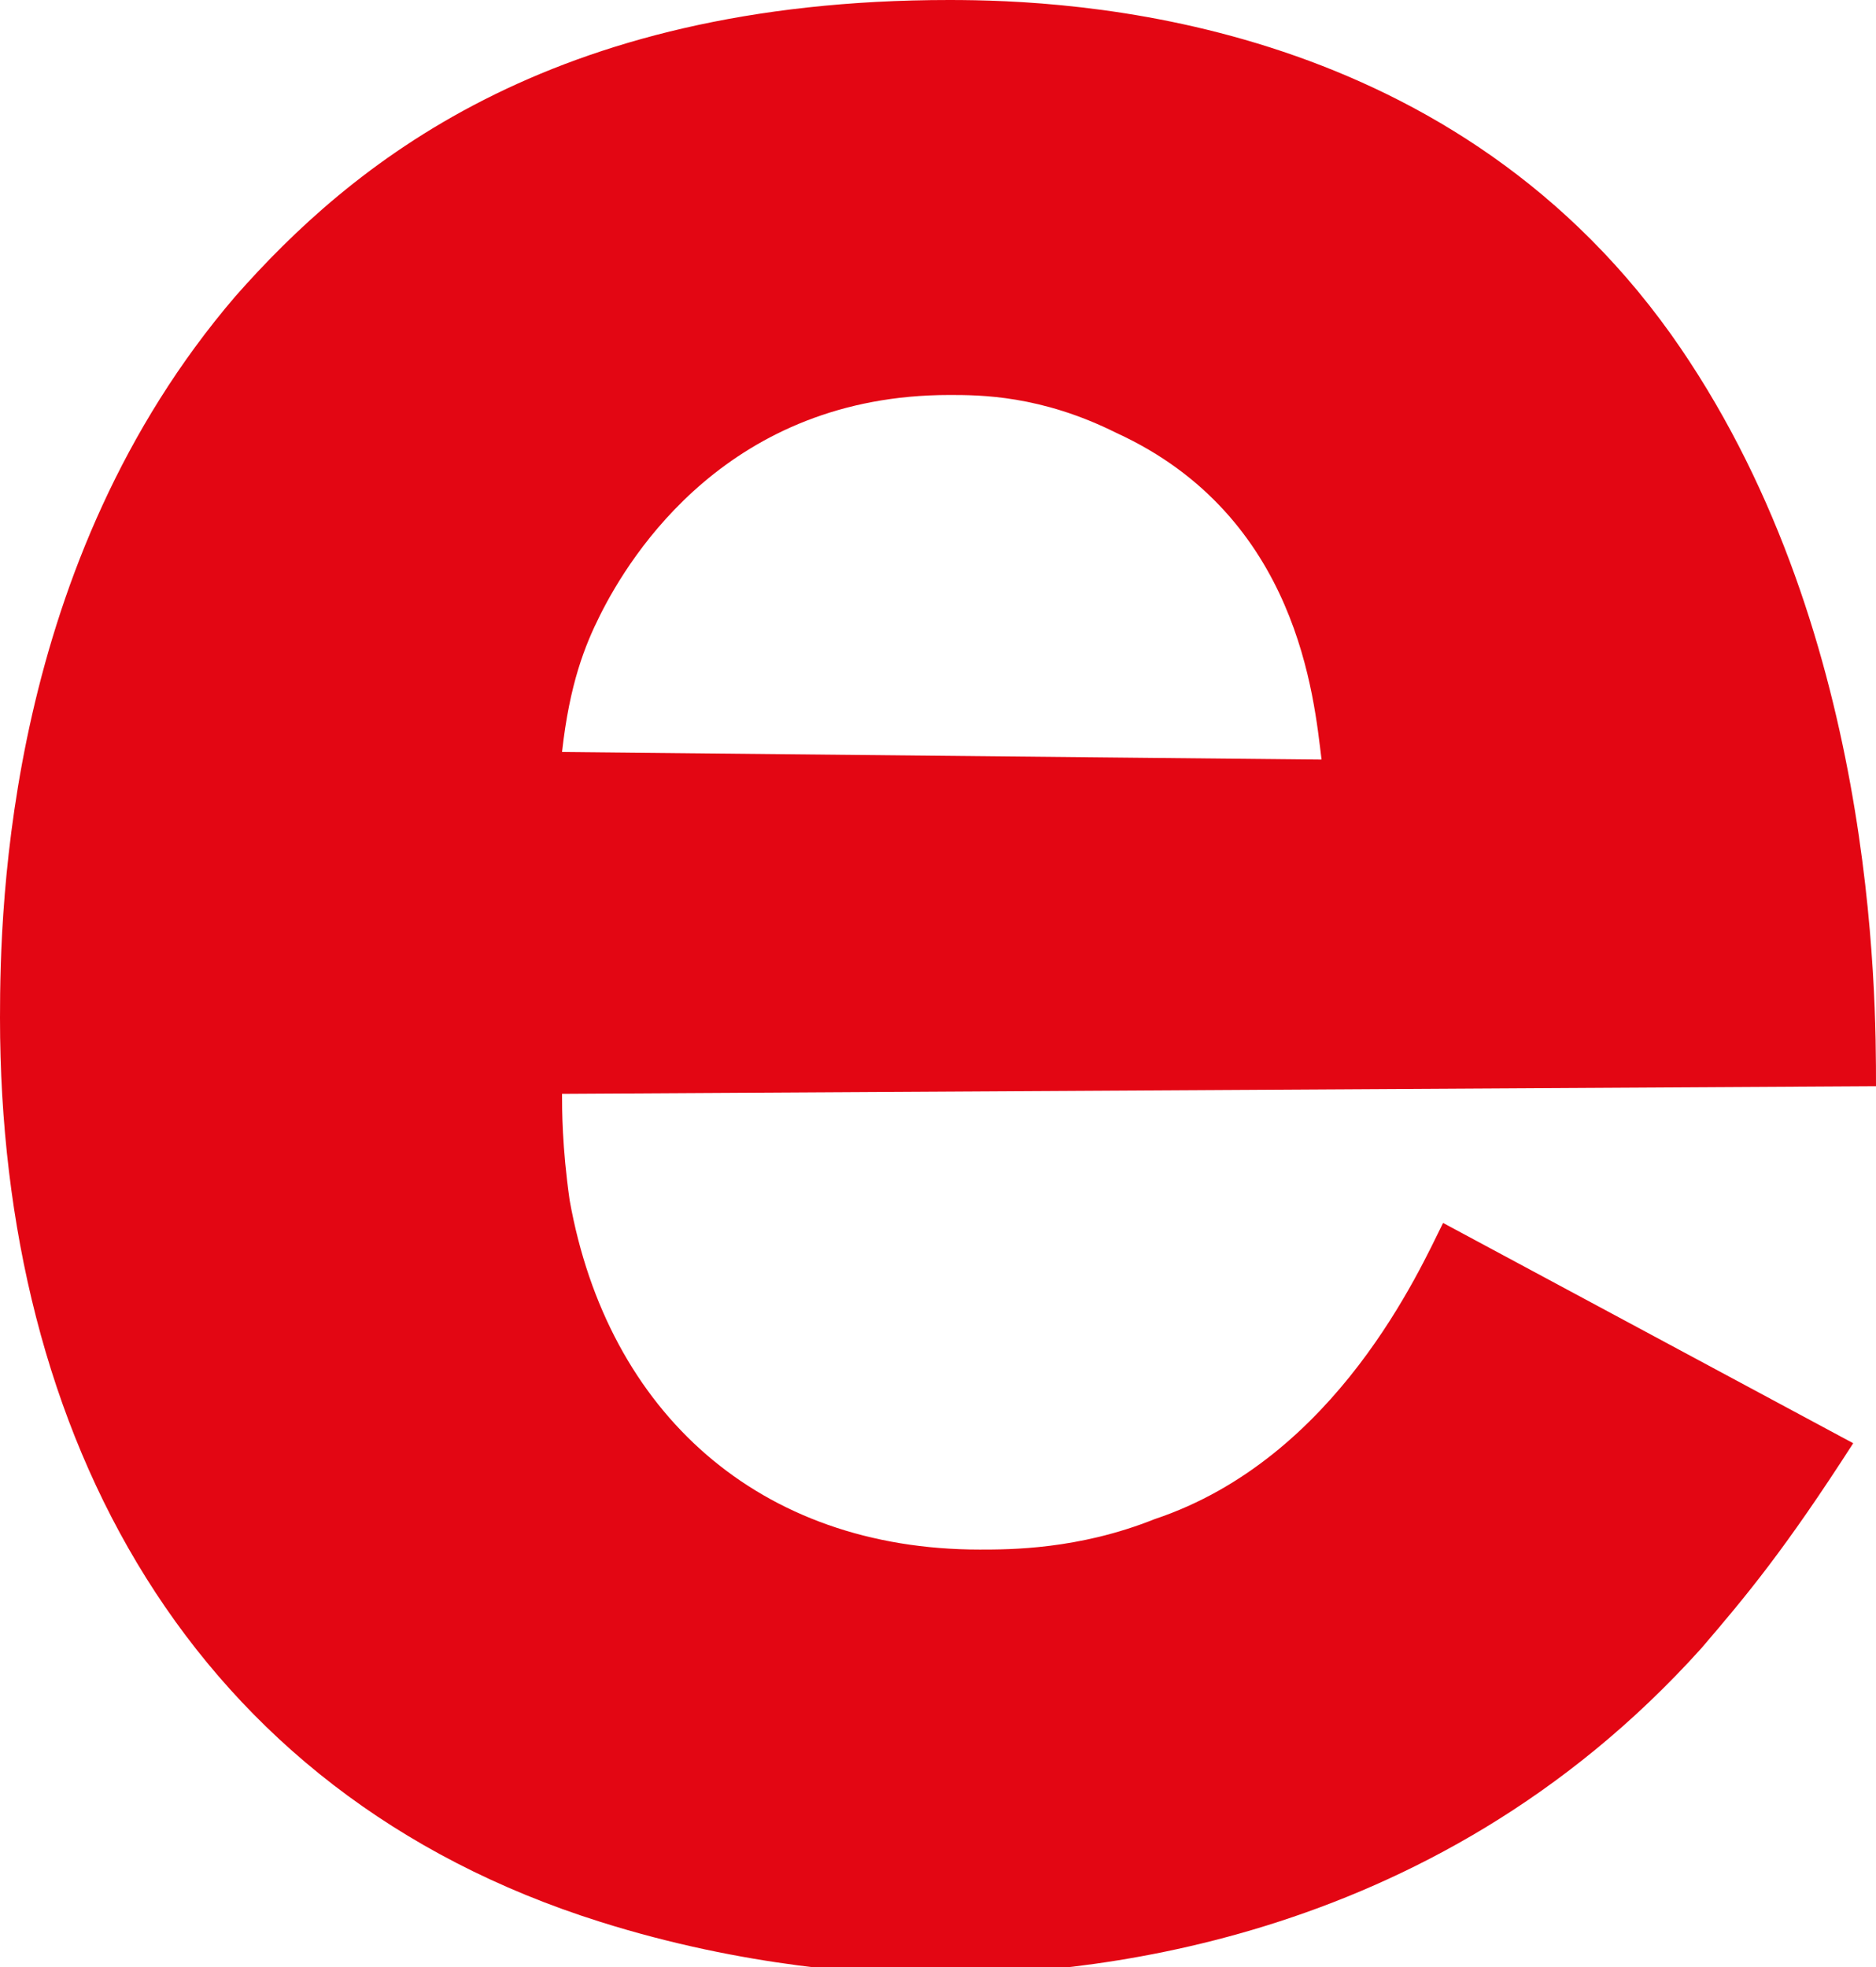
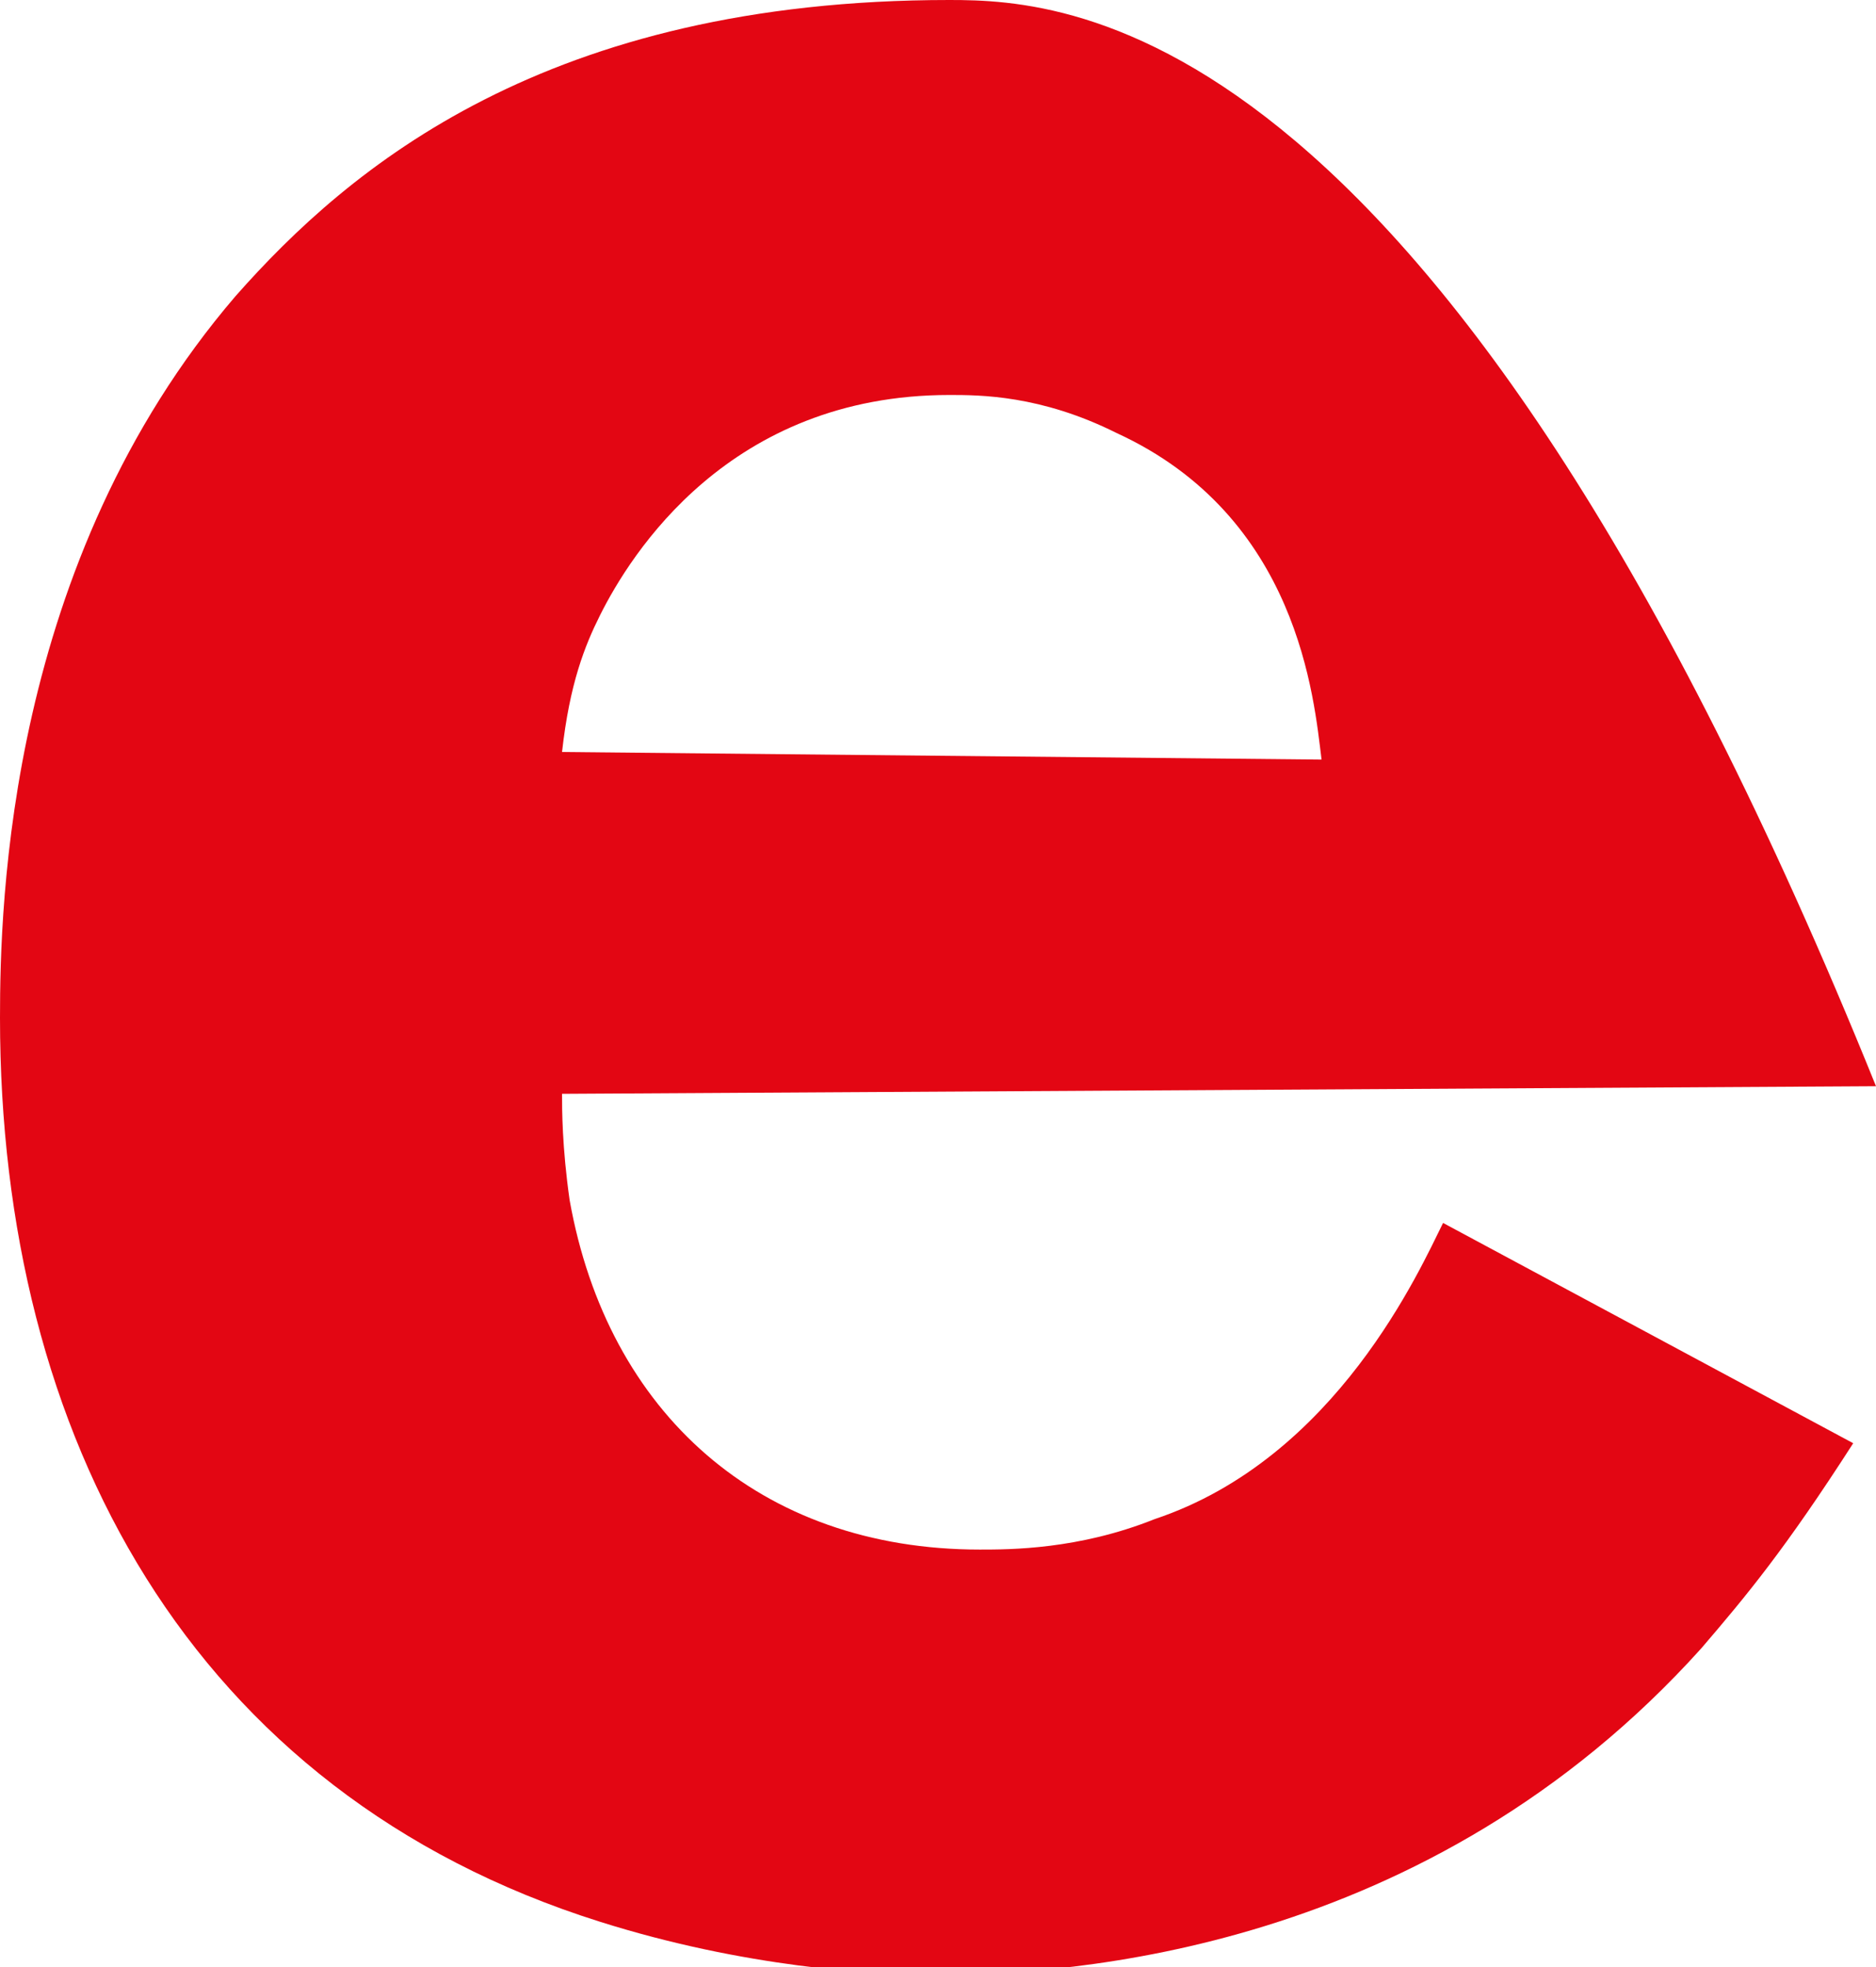
<svg xmlns="http://www.w3.org/2000/svg" version="1.1" id="Ebene_1" x="0px" y="0px" viewBox="0 0 24.7 25.9" style="enable-background:new 0 0 24.7 25.9;" xml:space="preserve">
  <style type="text/css">
	.st0{fill:#E30613;}
</style>
  <g>
-     <path class="st0" d="M7.4,9.9C7.5,9,7.7,8.5,7.9,8.1c0.4-0.8,1.7-2.9,4.6-2.9c0.4,0,1.2,0,2.2,0.5c2.4,1.1,2.6,3.5,2.7,4.3L7.4,9.9   z M24.7,14.3c0-1.2,0-6.1-2.7-9.9C19,0.2,14.1,0,12.5,0C7.2,0,4.6,2.2,3.1,3.9c-3,3.5-3.1,8-3.1,9.5c0,5.5,2.5,10.2,7.9,11.9   c1.9,0.6,3.6,0.7,4.4,0.7c1.8,0,6.5-0.3,10.1-4.3c0.6-0.7,1.1-1.3,2-2.7L19,16.1c-0.3,0.6-1.4,3.1-3.8,3.9c-1,0.4-1.9,0.4-2.3,0.4   c-2.9,0-4.9-1.8-5.4-4.6c-0.1-0.7-0.1-1.2-0.1-1.4L24.7,14.3z" />
+     <path class="st0" d="M7.4,9.9C7.5,9,7.7,8.5,7.9,8.1c0.4-0.8,1.7-2.9,4.6-2.9c0.4,0,1.2,0,2.2,0.5c2.4,1.1,2.6,3.5,2.7,4.3L7.4,9.9   z M24.7,14.3C19,0.2,14.1,0,12.5,0C7.2,0,4.6,2.2,3.1,3.9c-3,3.5-3.1,8-3.1,9.5c0,5.5,2.5,10.2,7.9,11.9   c1.9,0.6,3.6,0.7,4.4,0.7c1.8,0,6.5-0.3,10.1-4.3c0.6-0.7,1.1-1.3,2-2.7L19,16.1c-0.3,0.6-1.4,3.1-3.8,3.9c-1,0.4-1.9,0.4-2.3,0.4   c-2.9,0-4.9-1.8-5.4-4.6c-0.1-0.7-0.1-1.2-0.1-1.4L24.7,14.3z" />
  </g>
</svg>